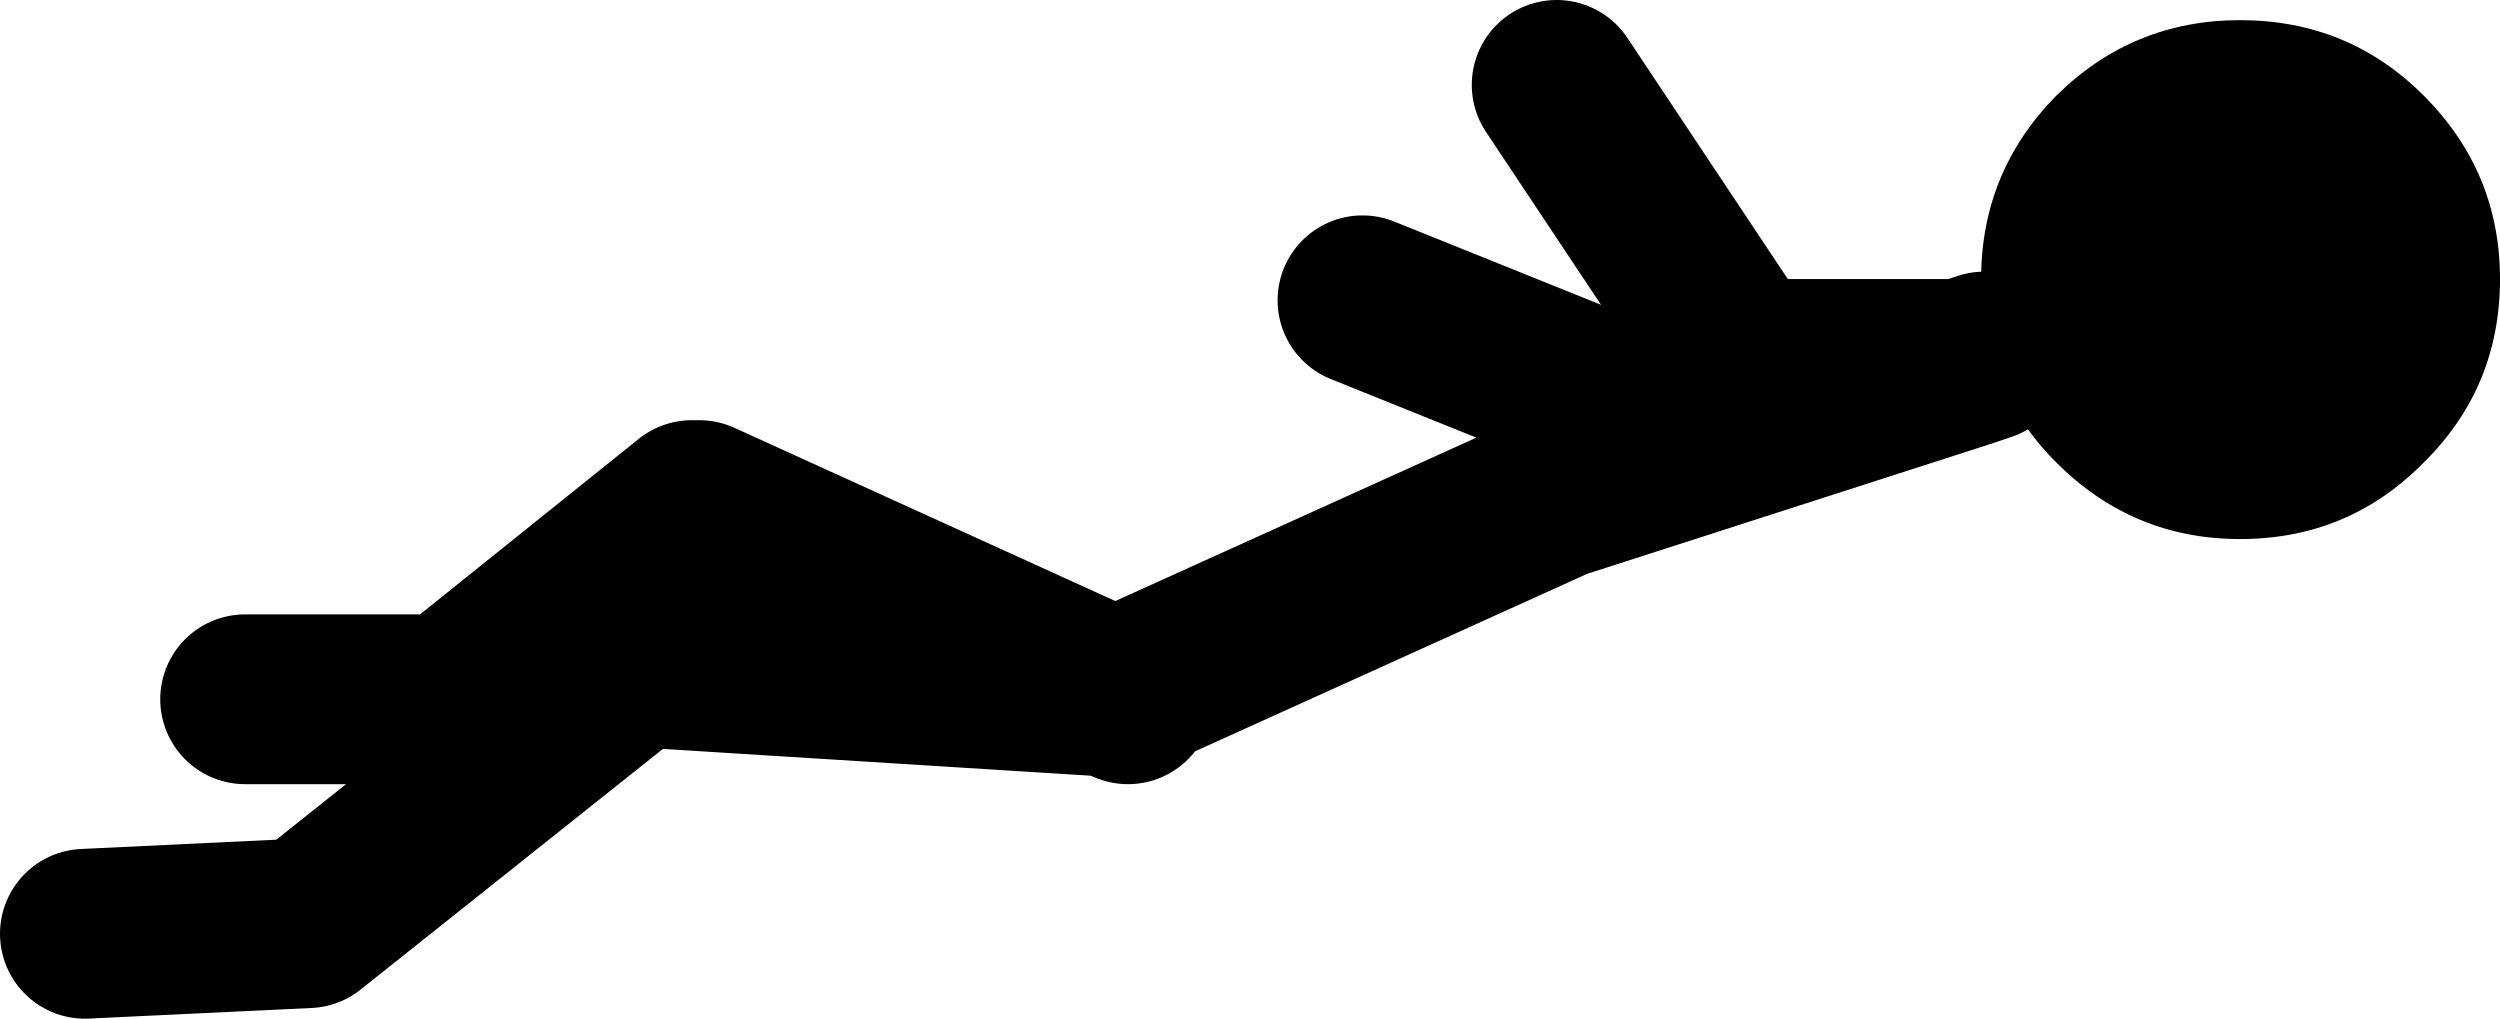
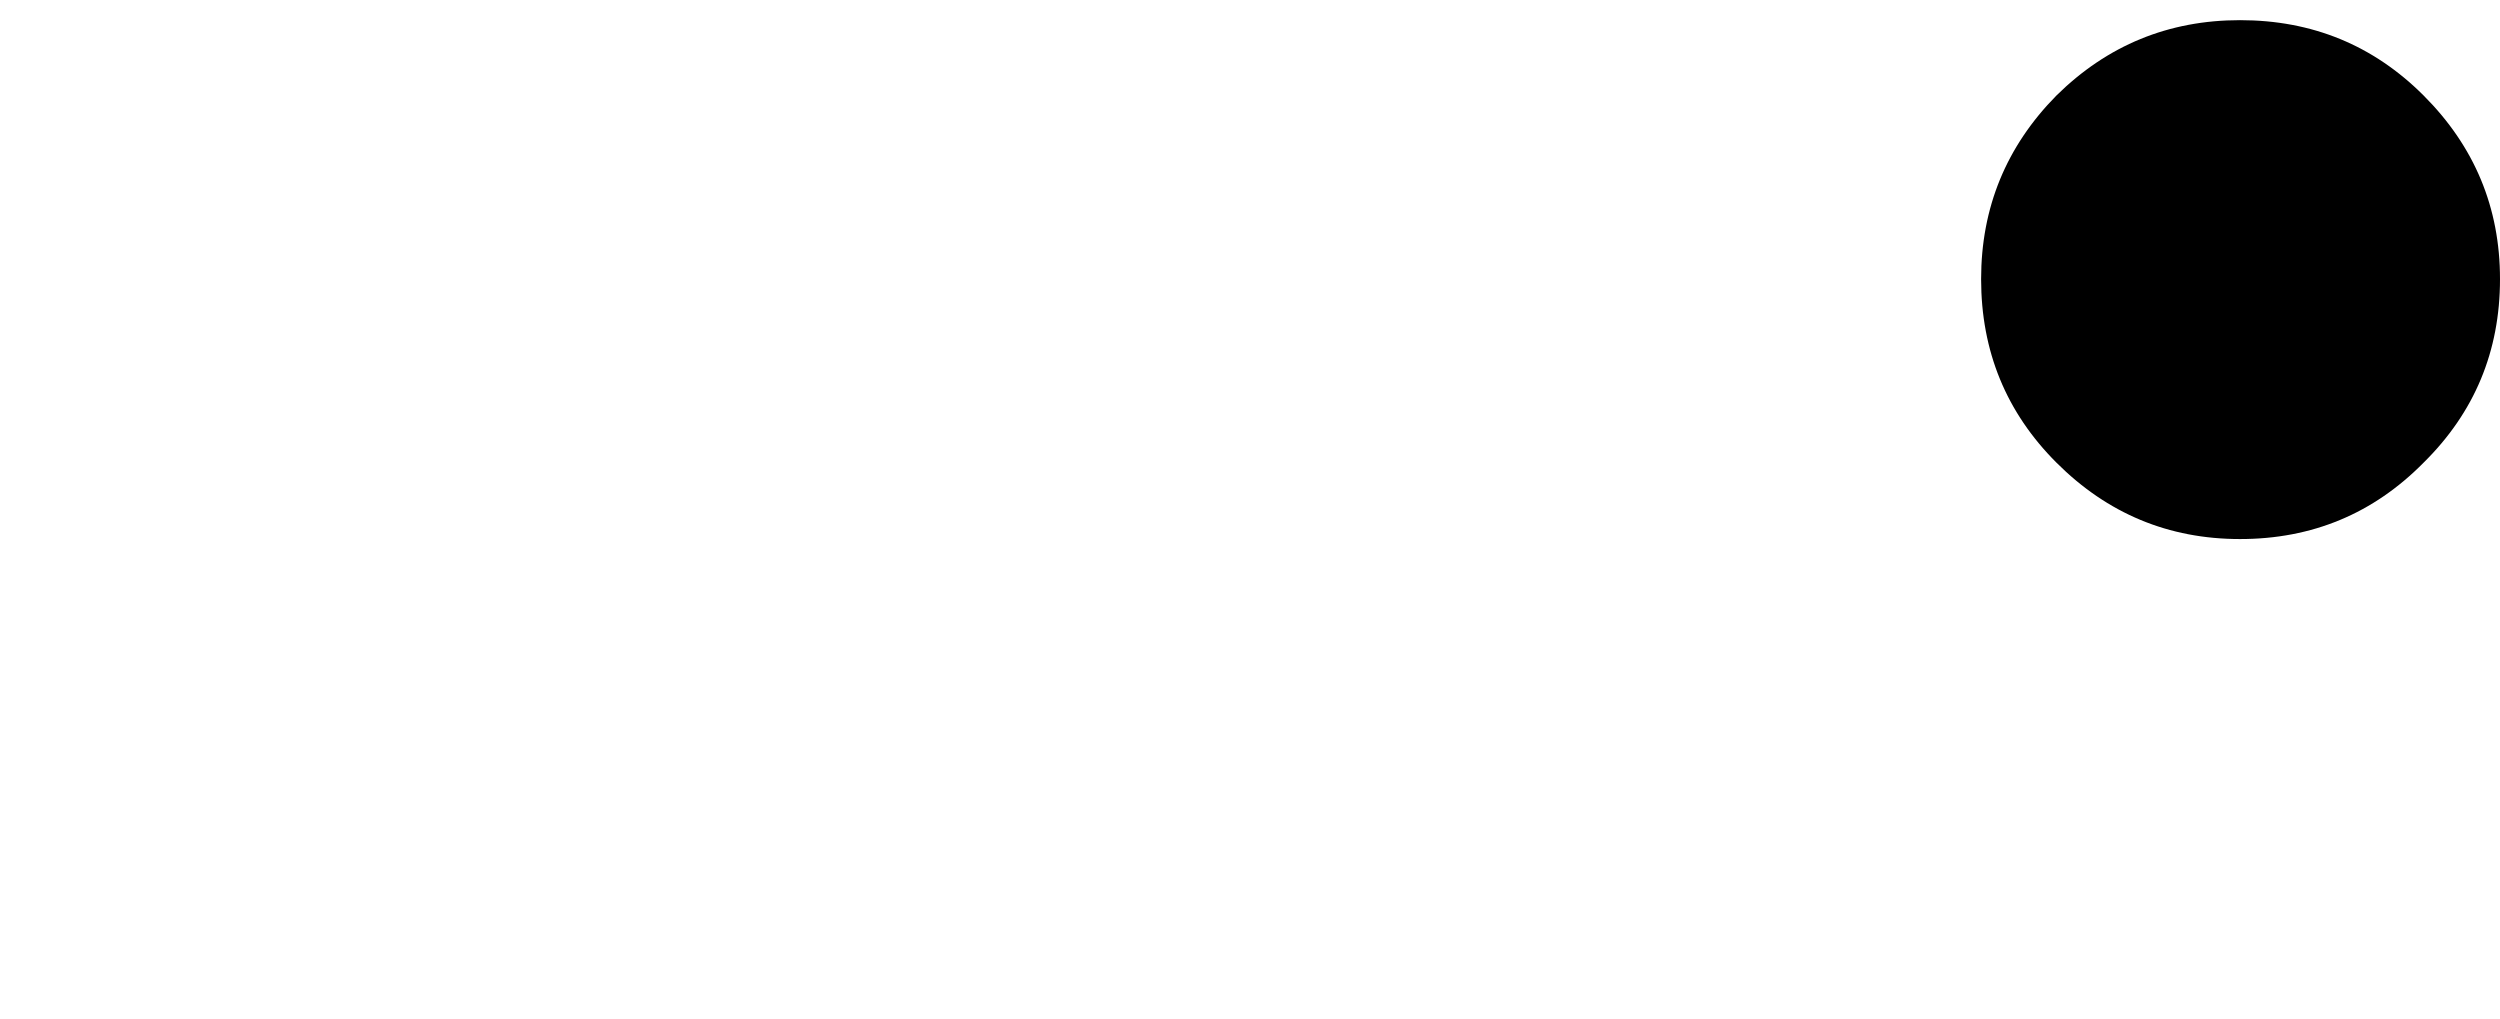
<svg xmlns="http://www.w3.org/2000/svg" height="48.0px" width="117.8px">
  <g transform="matrix(1.0, 0.0, 0.0, 1.0, 162.0, -365.9)">
-     <path d="M-81.65 386.55 L-97.8 380.05 M-68.5 382.7 L-69.55 383.05 -88.65 389.2 -109.2 398.5 -109.7 398.5 -108.85 398.85 M-69.55 383.05 L-79.35 383.05 M-79.9 383.05 L-88.65 369.9 M-141.35 398.85 L-150.45 398.85 M-109.7 398.5 L-132.05 397.1 -147.5 409.4 -158.0 409.9 M-129.4 389.7 L-140.8 398.85 M-129.05 389.7 L-109.7 398.5" fill="none" stroke="#000000" stroke-linecap="round" stroke-linejoin="round" stroke-width="8.0" />
    <path d="M-56.45 391.3 Q-61.5 391.3 -65.1 387.7 -68.65 384.15 -68.65 379.05 -68.65 374.0 -65.1 370.4 -61.5 366.85 -56.45 366.85 -51.35 366.85 -47.8 370.4 -44.2 374.0 -44.2 379.05 -44.2 384.15 -47.8 387.7 -51.35 391.3 -56.45 391.3" fill="#000000" fill-rule="evenodd" stroke="none" />
  </g>
</svg>